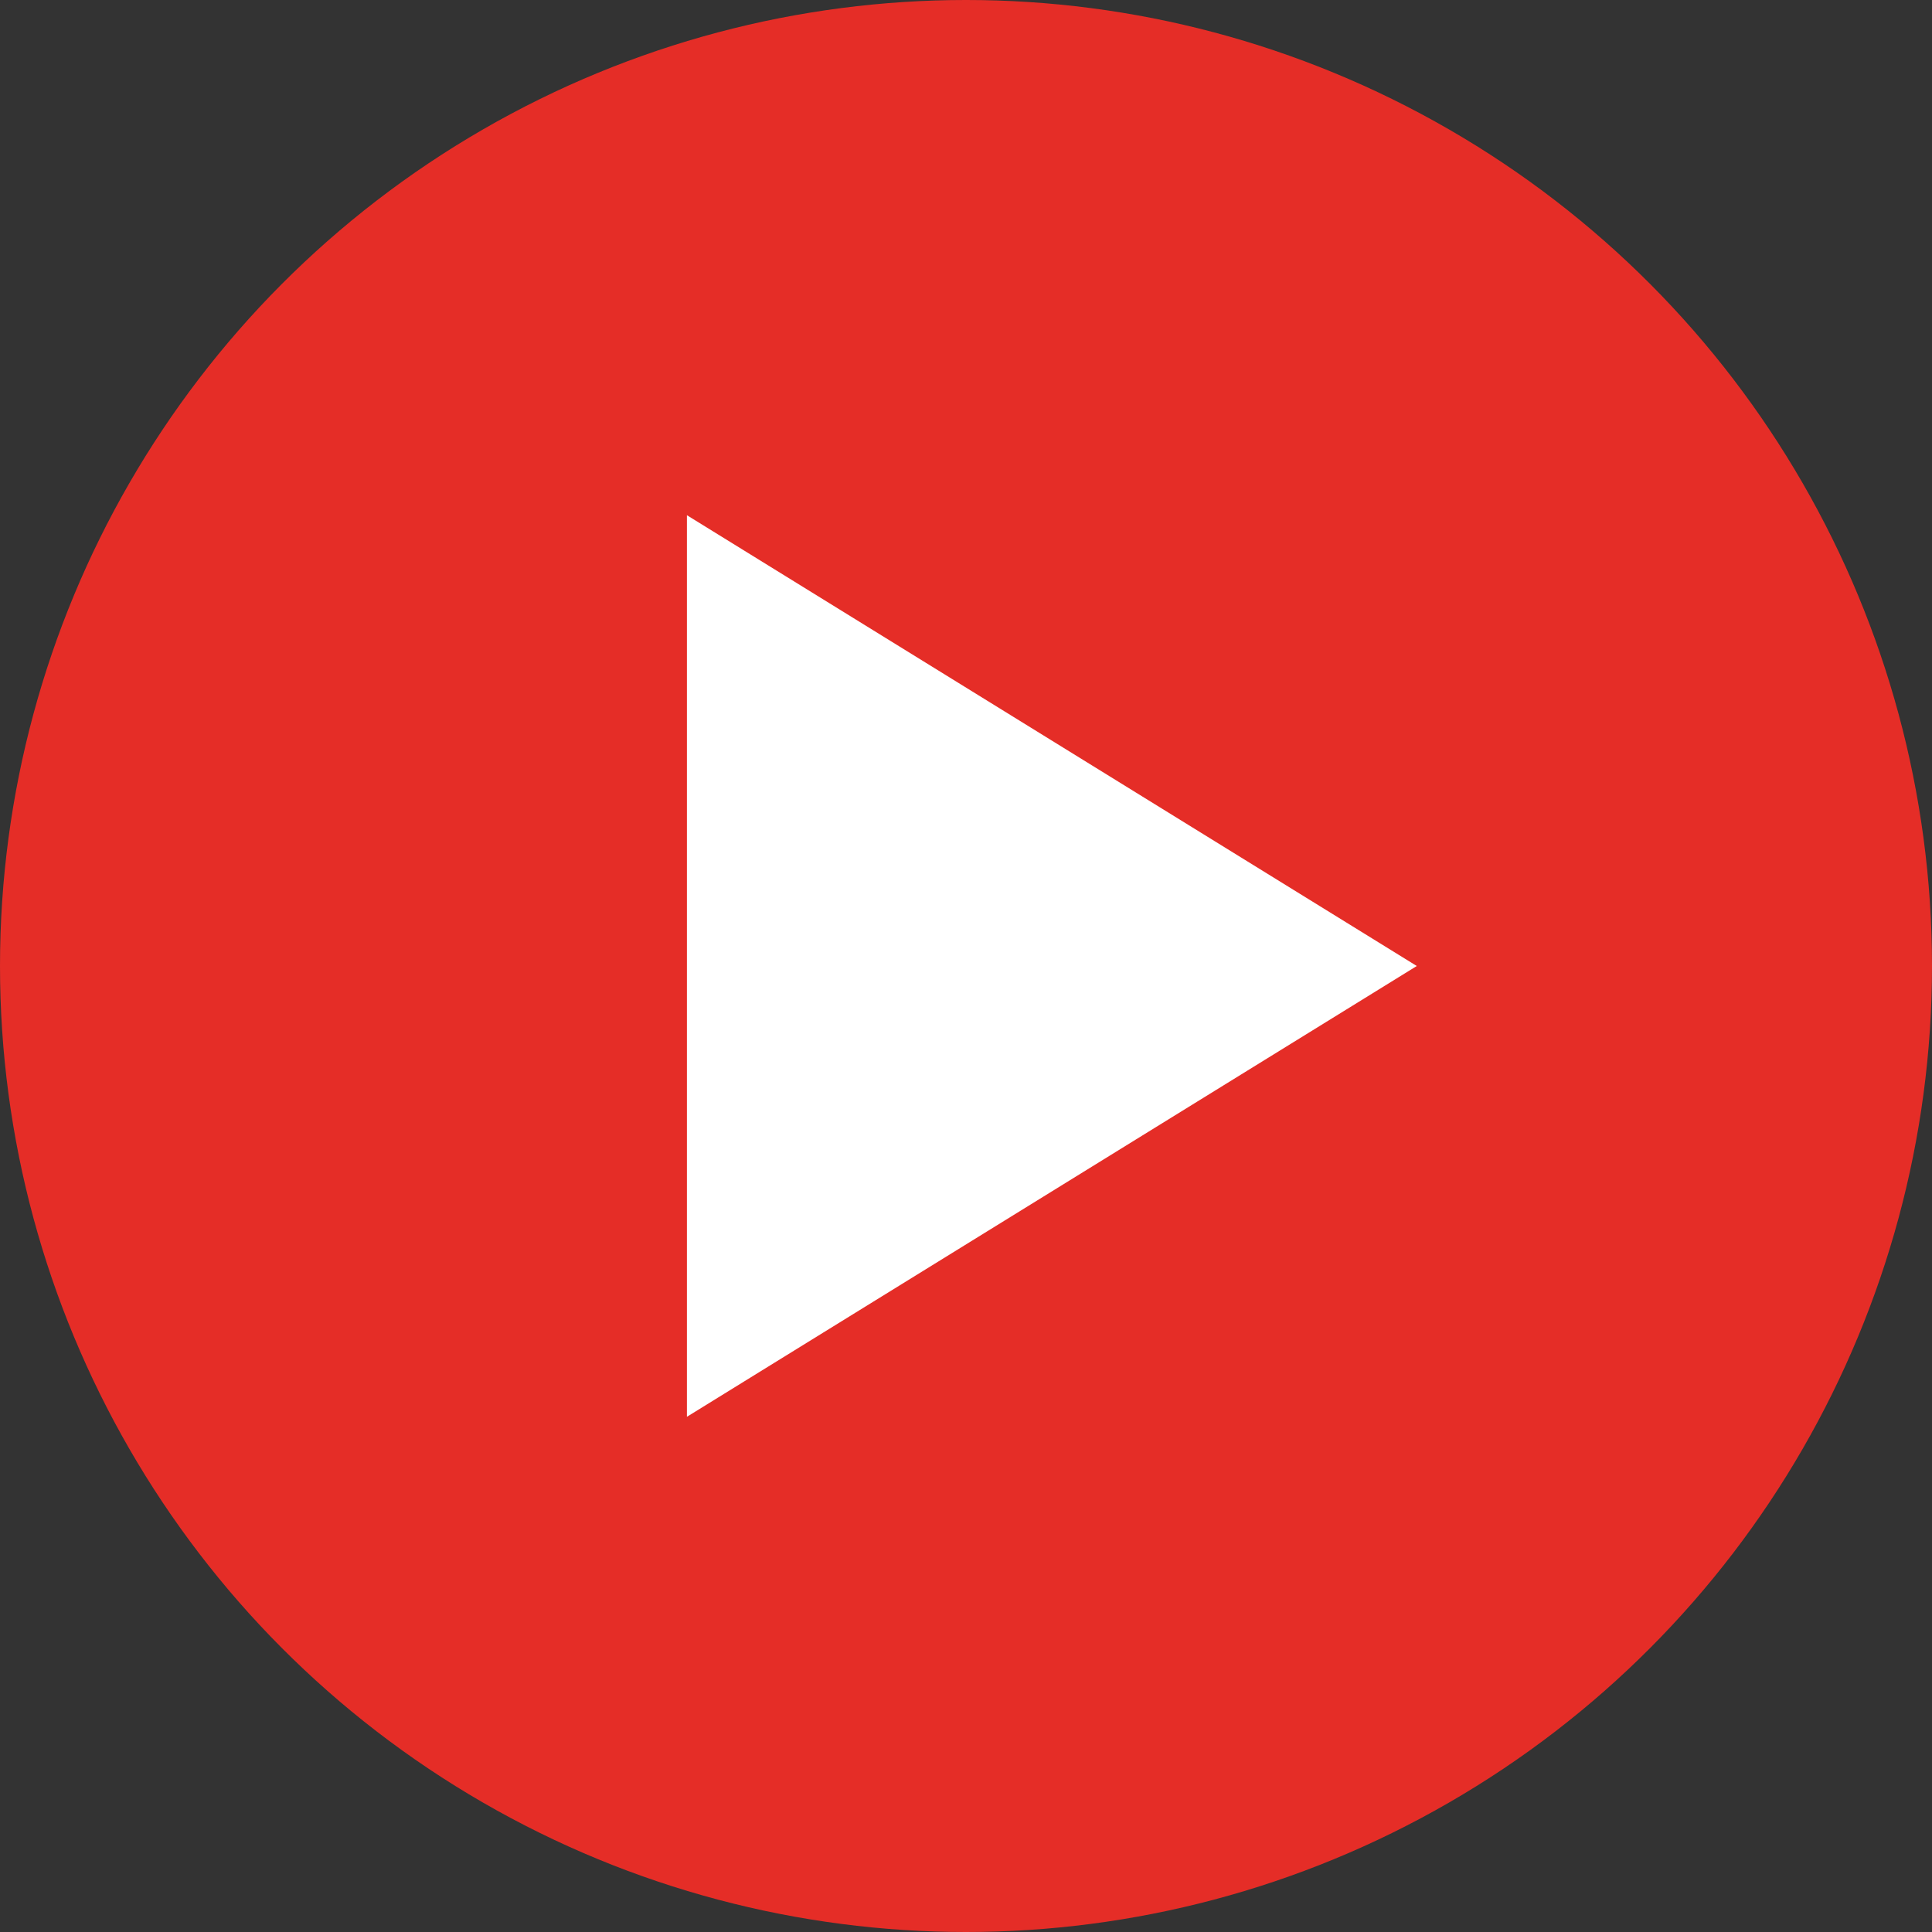
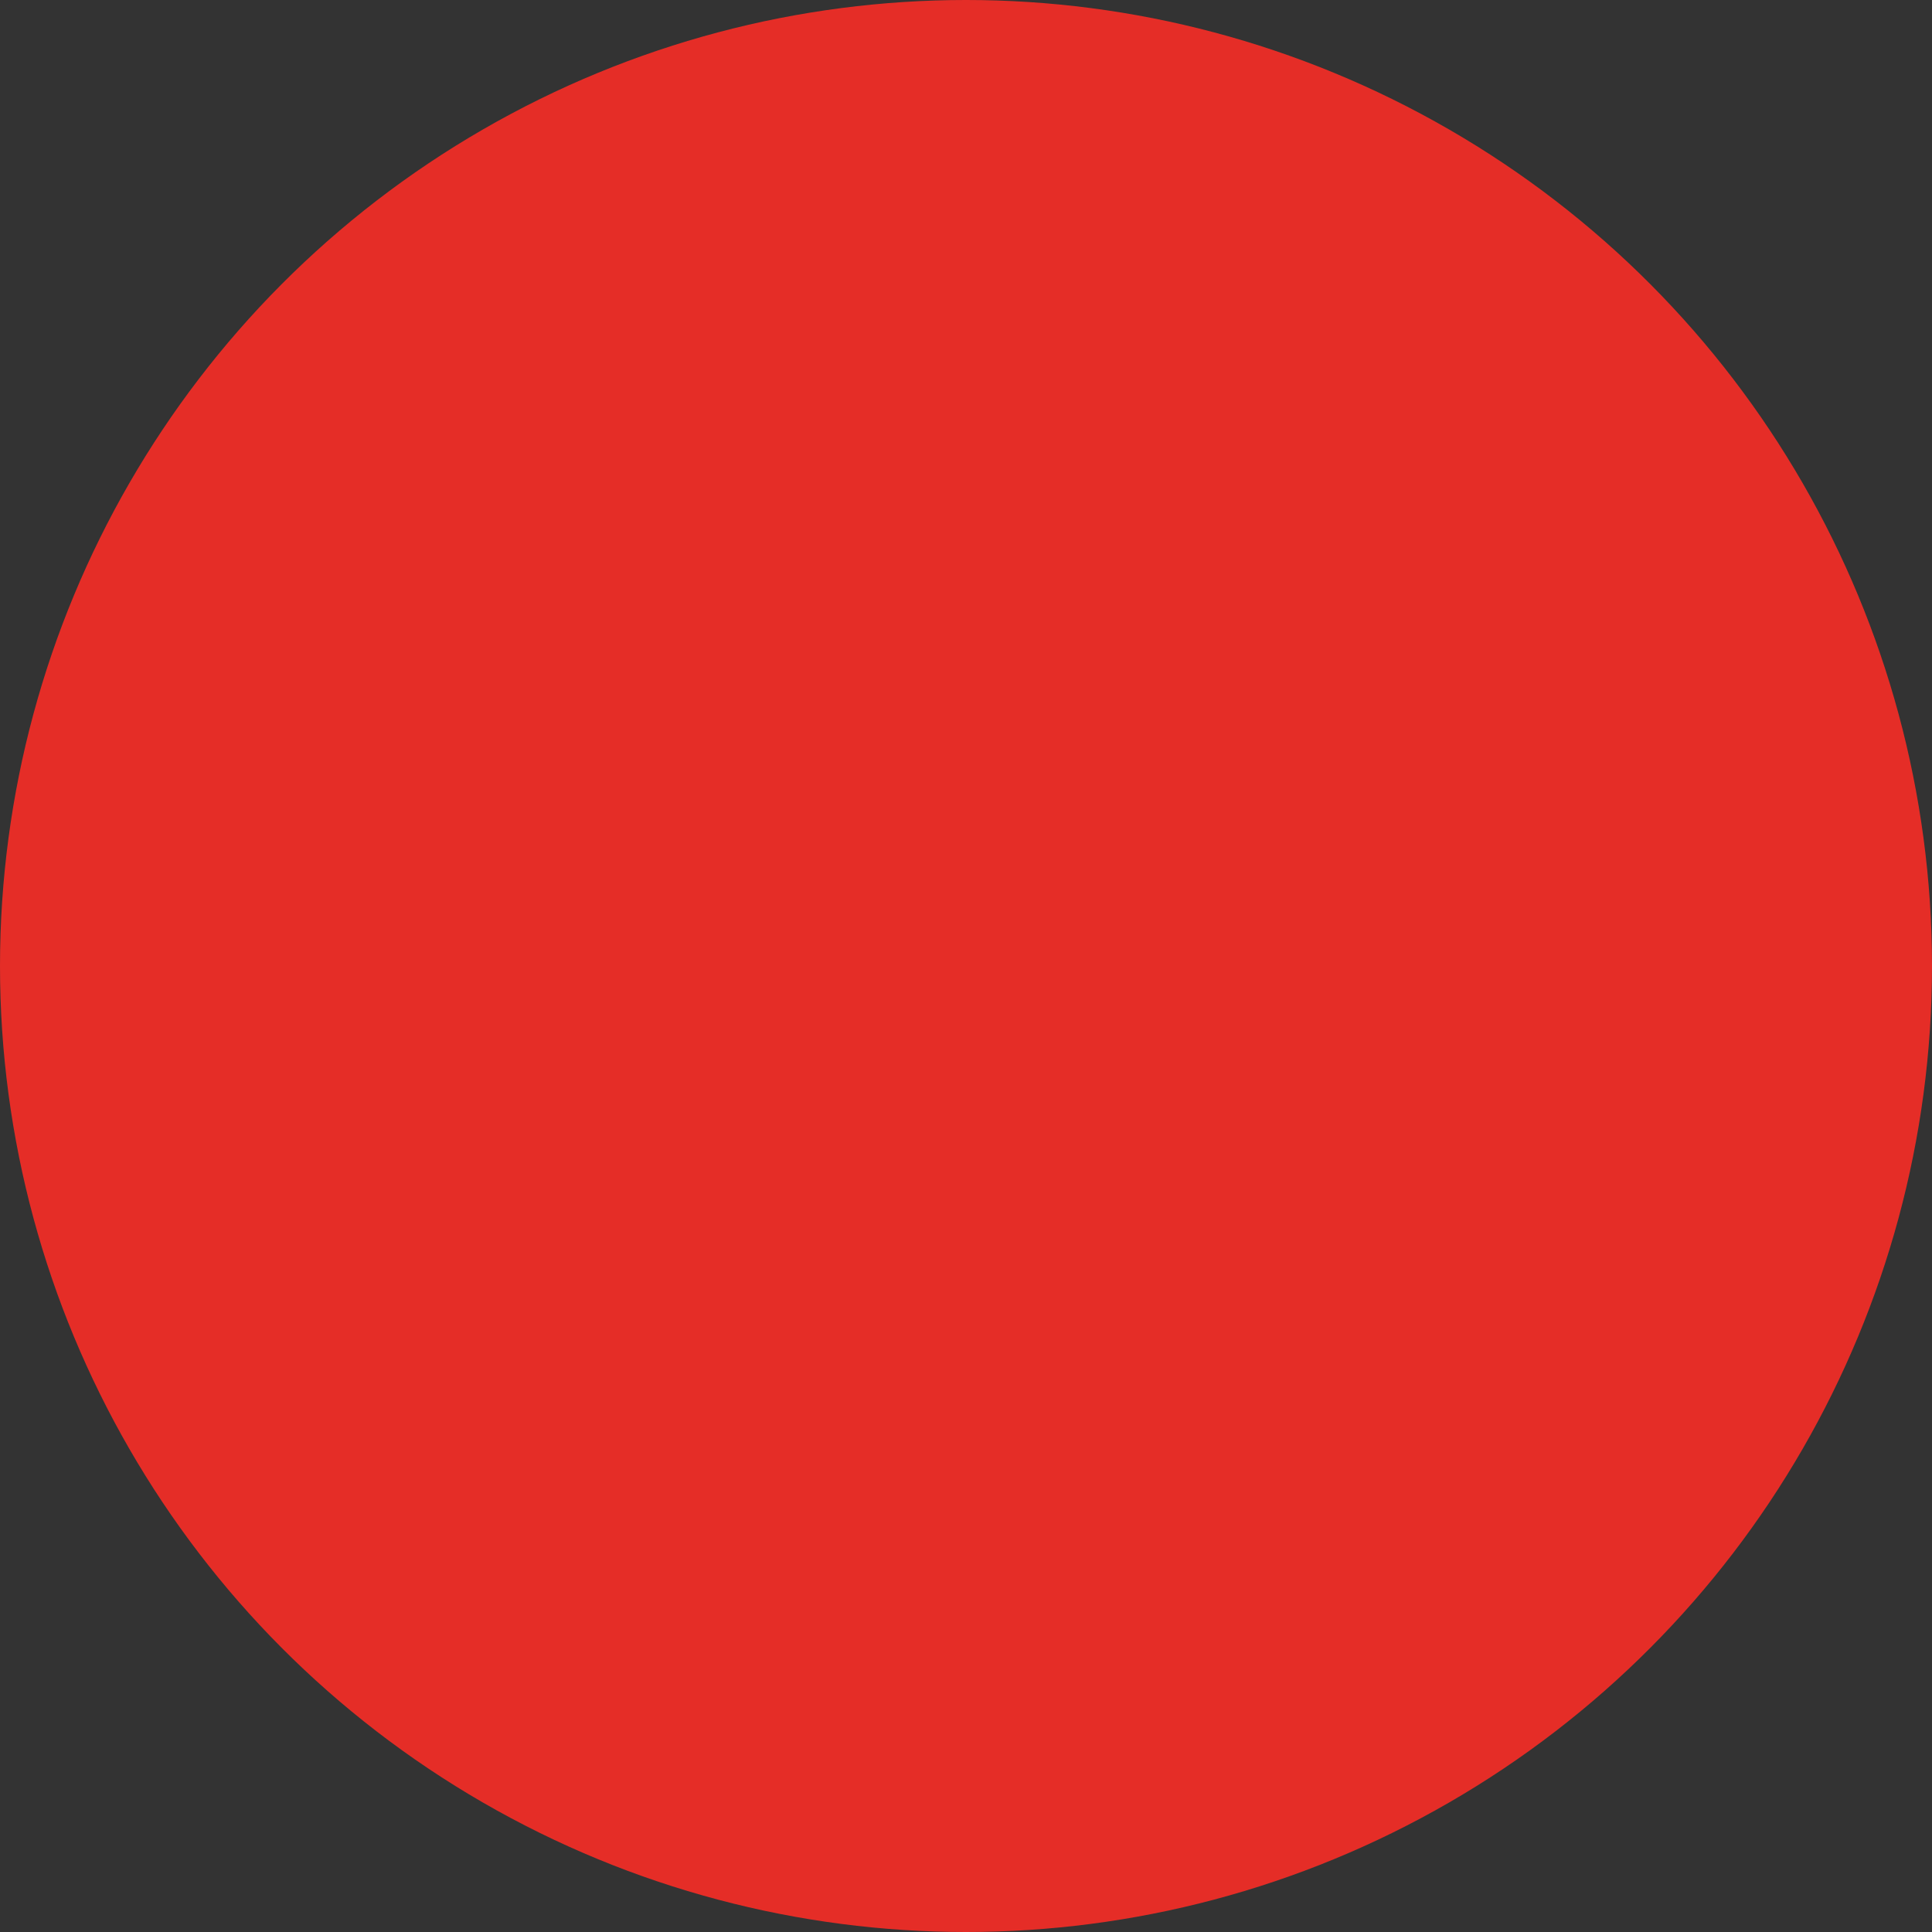
<svg xmlns="http://www.w3.org/2000/svg" width="40px" height="40px" viewBox="0 0 40 40" version="1.1">
  <rect x="0" y="0" width="40" height="40" fill="#333333" stroke="none" />
  <title>ic_youtube</title>
  <desc>Created with Sketch.</desc>
  <defs />
  <g id="v1.1" stroke="none" stroke-width="1" fill="none" fill-rule="evenodd">
    <g id="V1.1-ccdi-home" transform="translate(-1079, -3179)">
      <g id="footer" transform="translate(0, 3085)">
        <g id="stayconnected" transform="translate(896, 41)">
          <g id="ic_youtube" transform="translate(183, 53)">
            <circle id="Oval-1-Copy-2" fill="#E52D27" cx="20" cy="20" r="20" />
-             <polygon id="Fill-9" fill="#FFFFFF" points="14.222 10.667 14.222 29.333 29.333 20" />
          </g>
        </g>
      </g>
    </g>
  </g>
</svg>